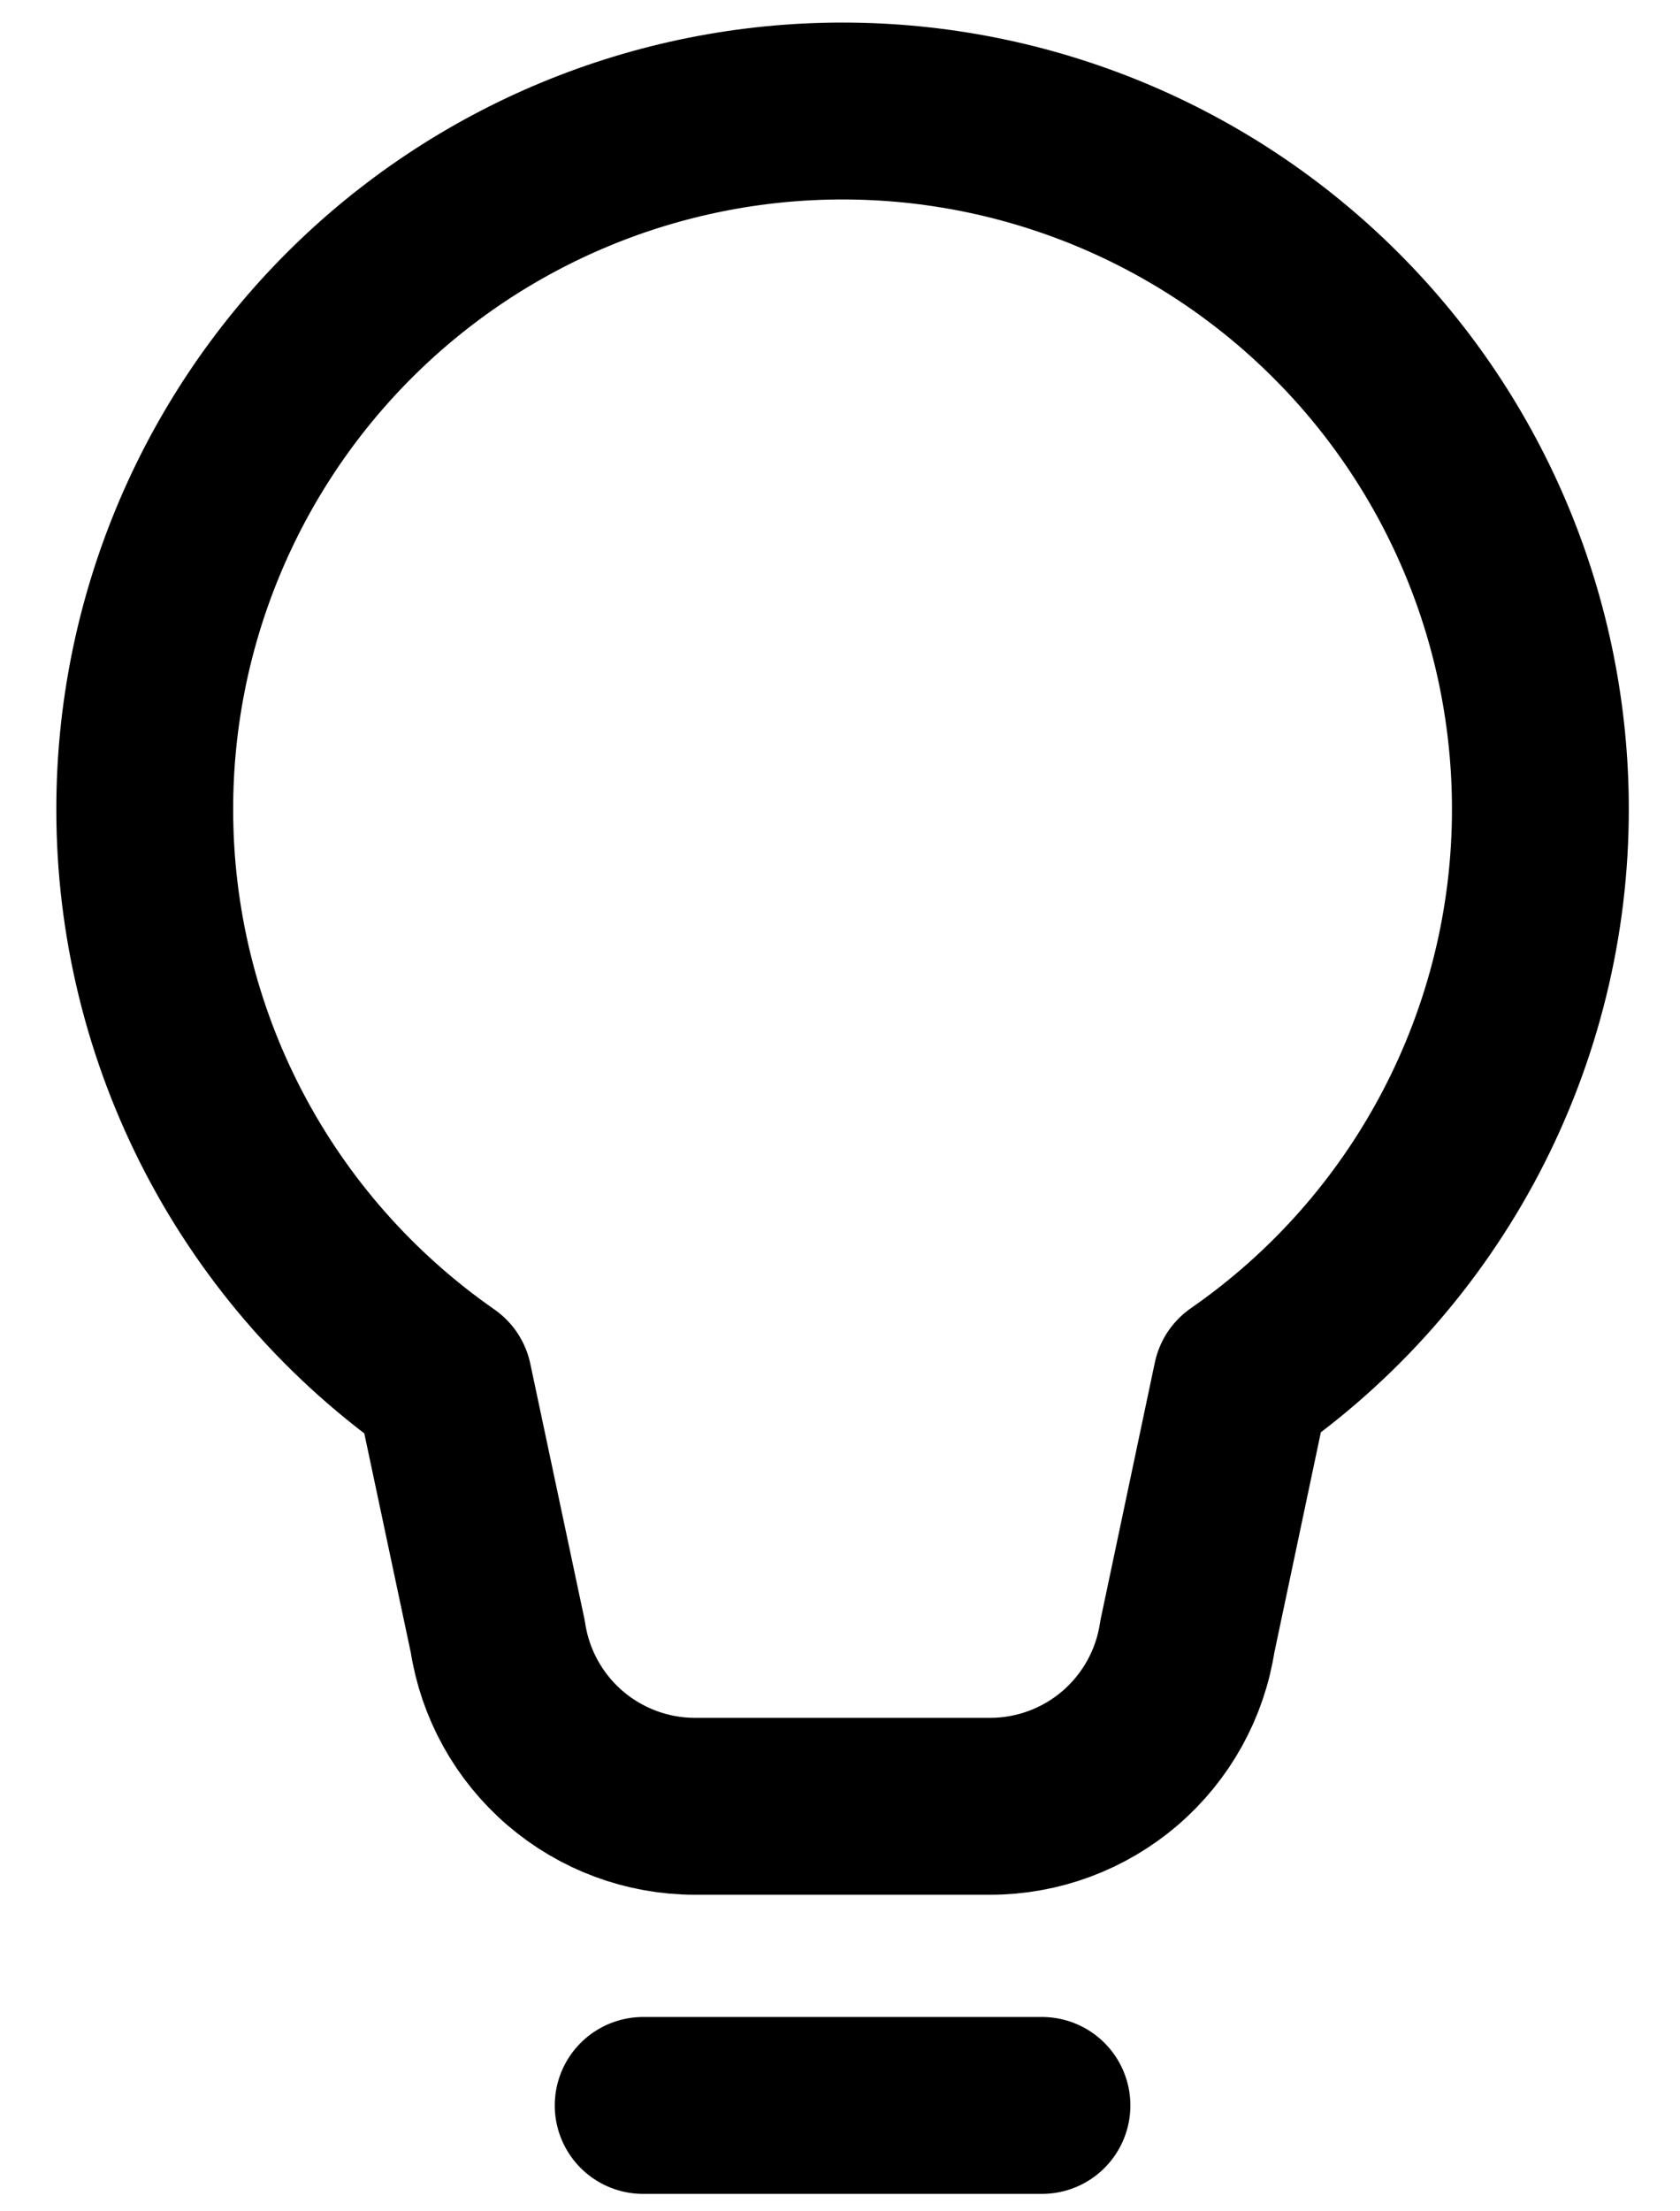
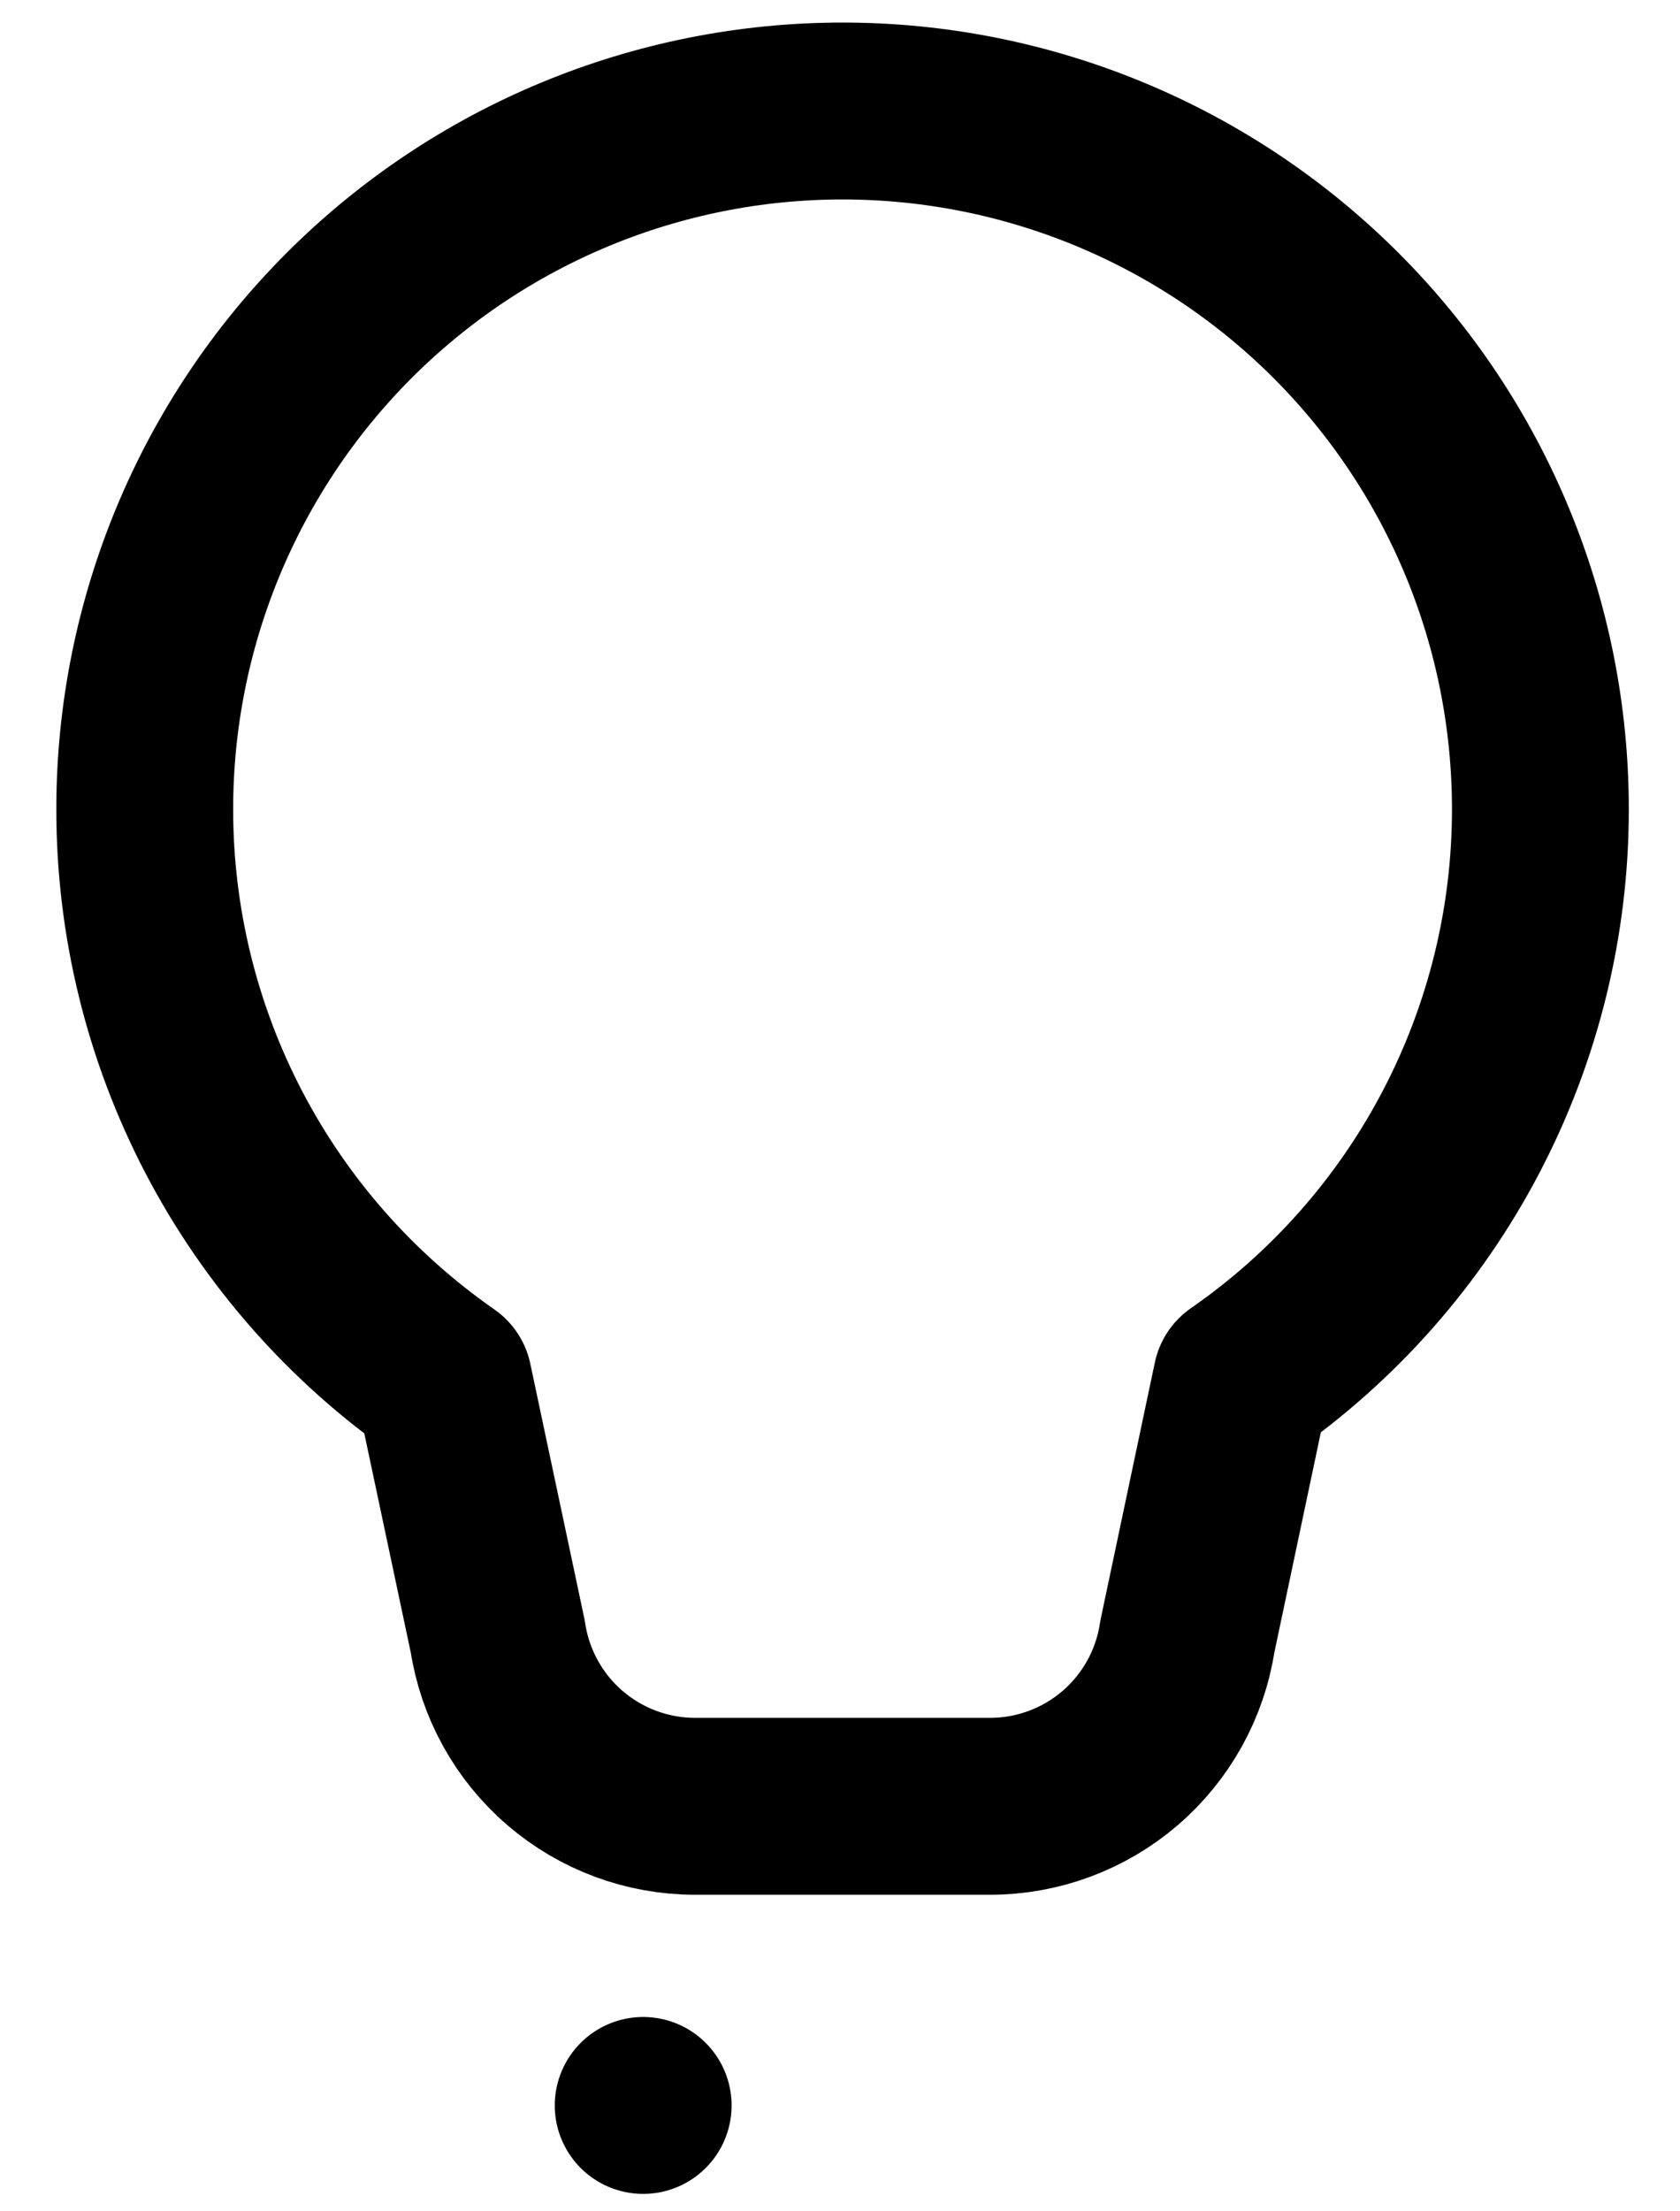
<svg xmlns="http://www.w3.org/2000/svg" width="19" height="25" viewBox="0 0 19 25" fill="none">
-   <path d="M7.274 23.803H11.784H7.274ZM1.637 9.147C1.637 7.054 2.469 5.046 3.949 3.566C5.429 2.086 7.436 1.255 9.529 1.255C11.622 1.255 13.629 2.086 15.109 3.566C16.59 5.046 17.421 7.054 17.421 9.147C17.422 10.418 17.114 11.669 16.525 12.795C15.936 13.921 15.083 14.887 14.039 15.611L13.428 18.504C13.347 19.038 13.077 19.524 12.668 19.876C12.259 20.227 11.738 20.421 11.199 20.421H7.859C7.32 20.421 6.799 20.227 6.39 19.876C5.981 19.524 5.711 19.038 5.63 18.504L5.019 15.624C3.975 14.897 3.121 13.929 2.532 12.801C1.943 11.673 1.636 10.419 1.637 9.147V9.147Z" stroke="black" stroke-width="2" stroke-linecap="round" stroke-linejoin="round" />
+   <path d="M7.274 23.803H7.274ZM1.637 9.147C1.637 7.054 2.469 5.046 3.949 3.566C5.429 2.086 7.436 1.255 9.529 1.255C11.622 1.255 13.629 2.086 15.109 3.566C16.59 5.046 17.421 7.054 17.421 9.147C17.422 10.418 17.114 11.669 16.525 12.795C15.936 13.921 15.083 14.887 14.039 15.611L13.428 18.504C13.347 19.038 13.077 19.524 12.668 19.876C12.259 20.227 11.738 20.421 11.199 20.421H7.859C7.32 20.421 6.799 20.227 6.39 19.876C5.981 19.524 5.711 19.038 5.63 18.504L5.019 15.624C3.975 14.897 3.121 13.929 2.532 12.801C1.943 11.673 1.636 10.419 1.637 9.147V9.147Z" stroke="black" stroke-width="2" stroke-linecap="round" stroke-linejoin="round" />
</svg>